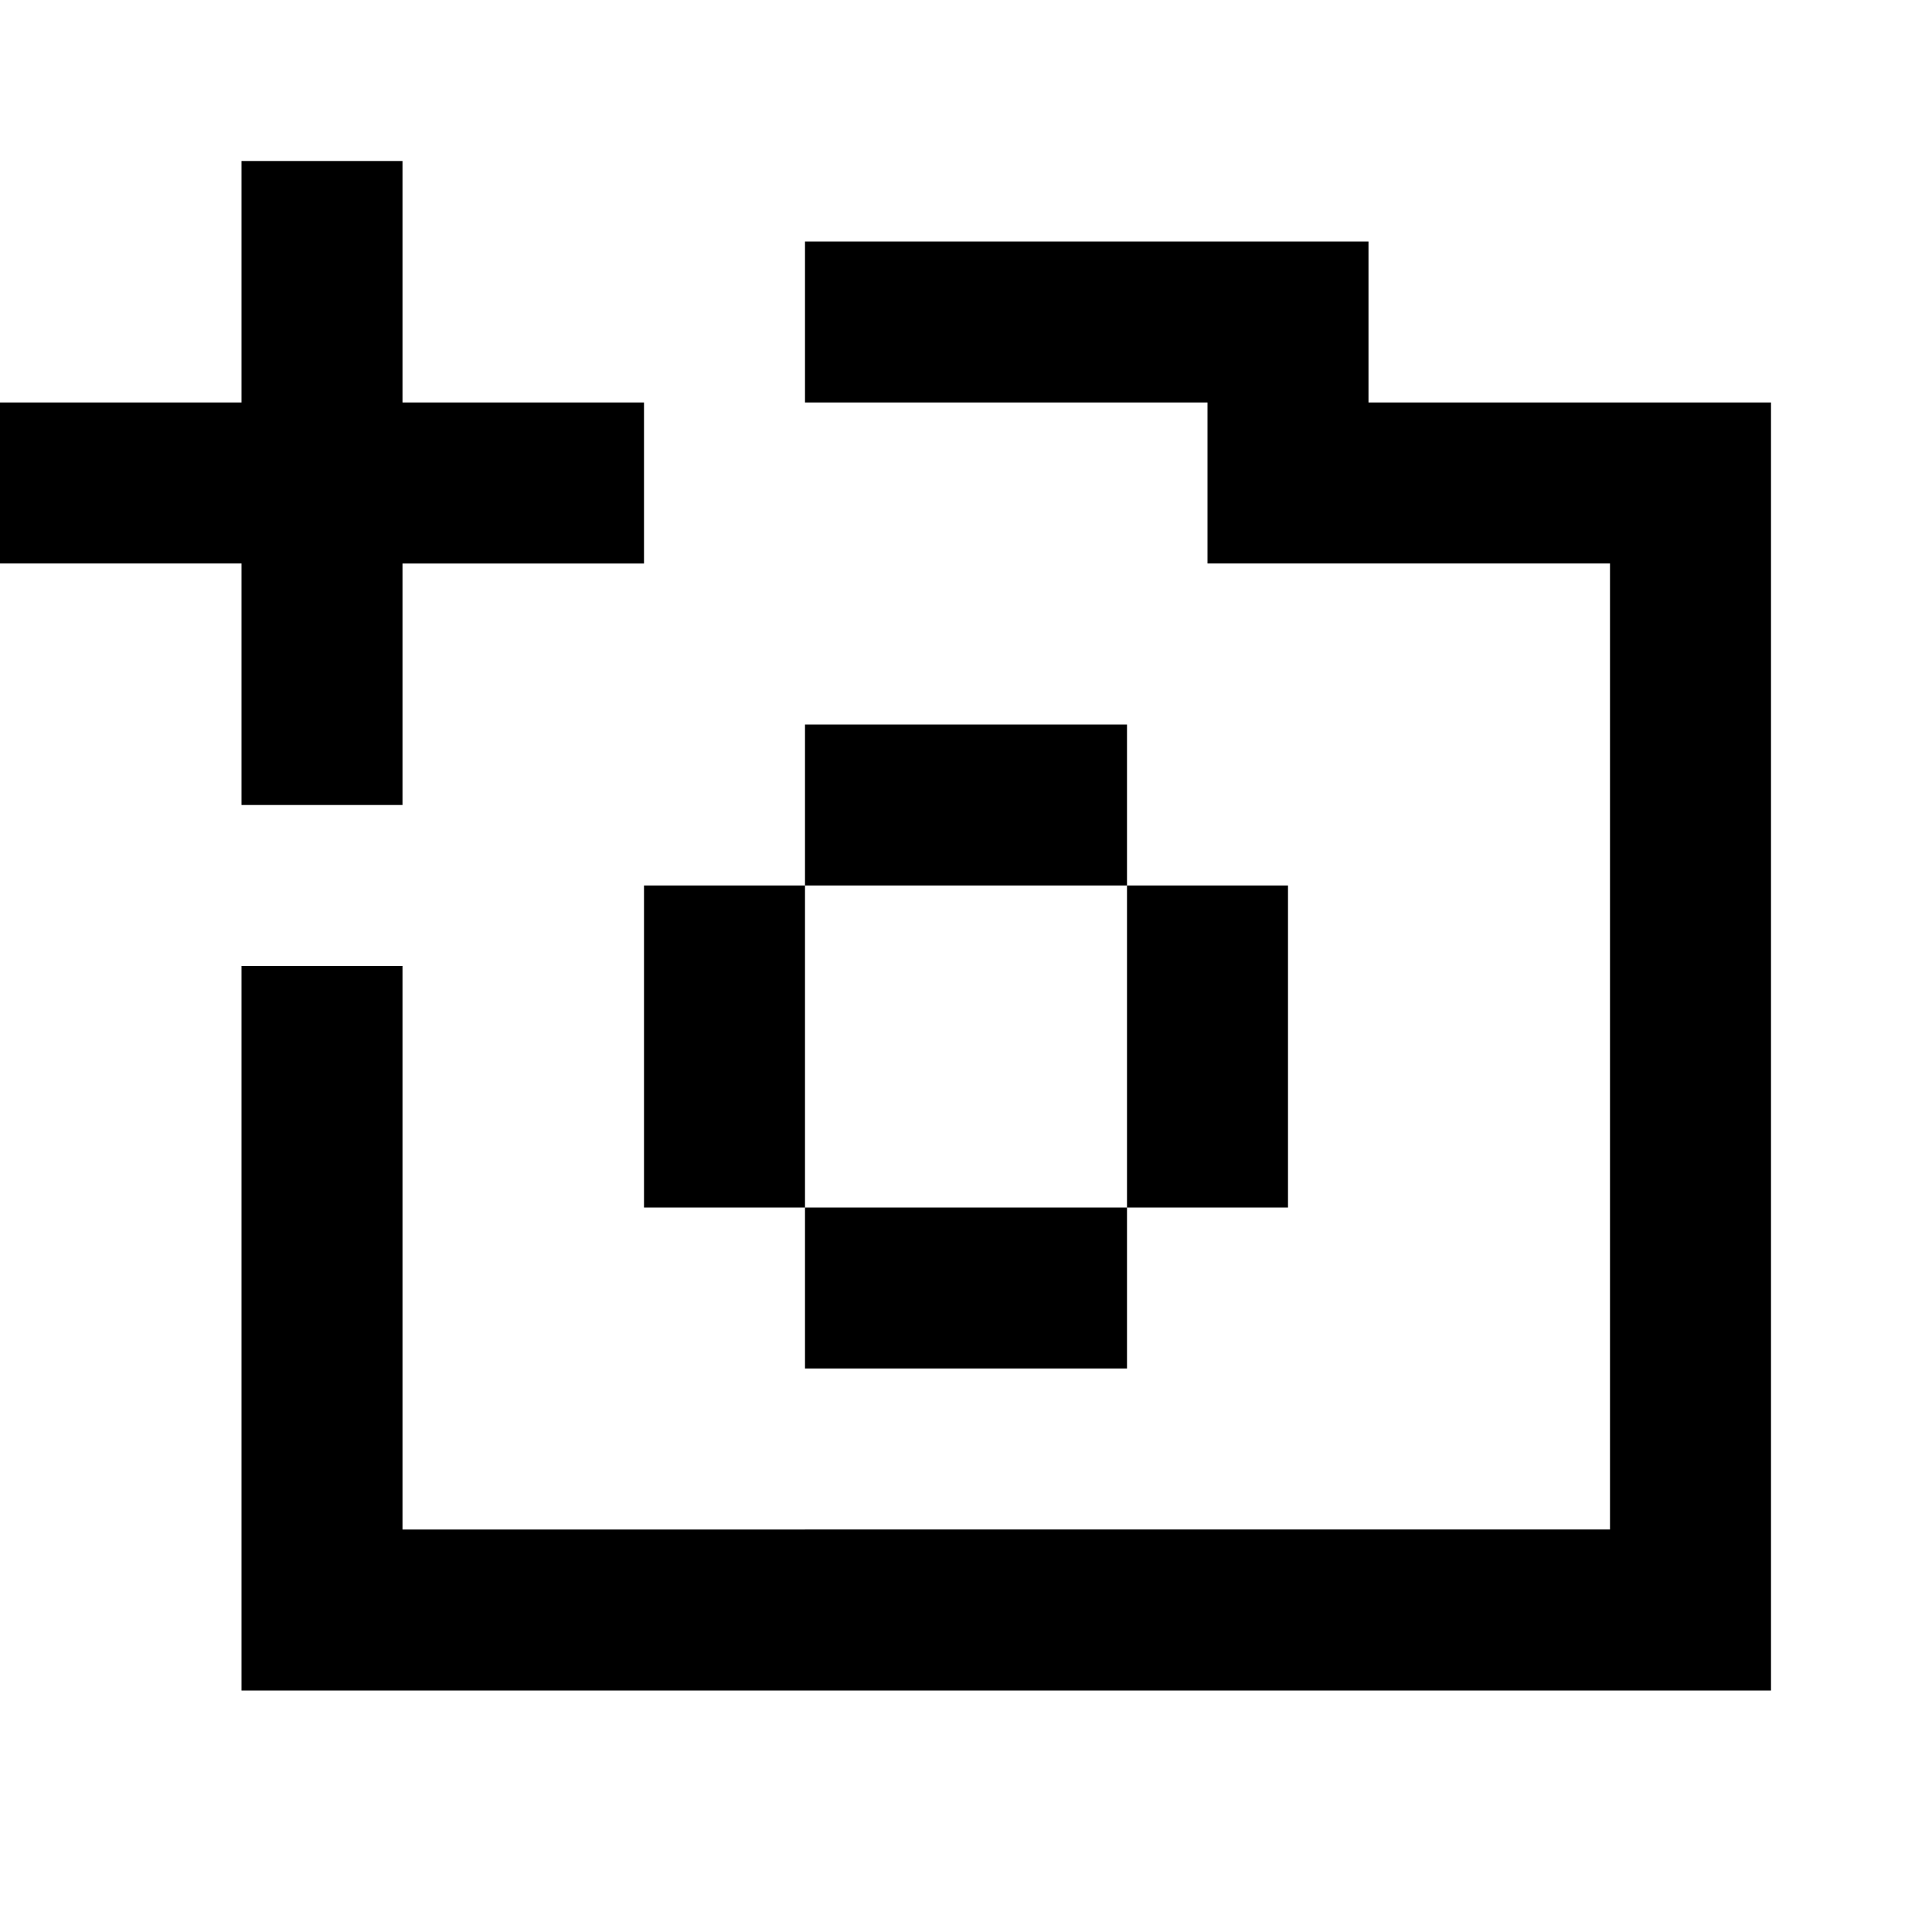
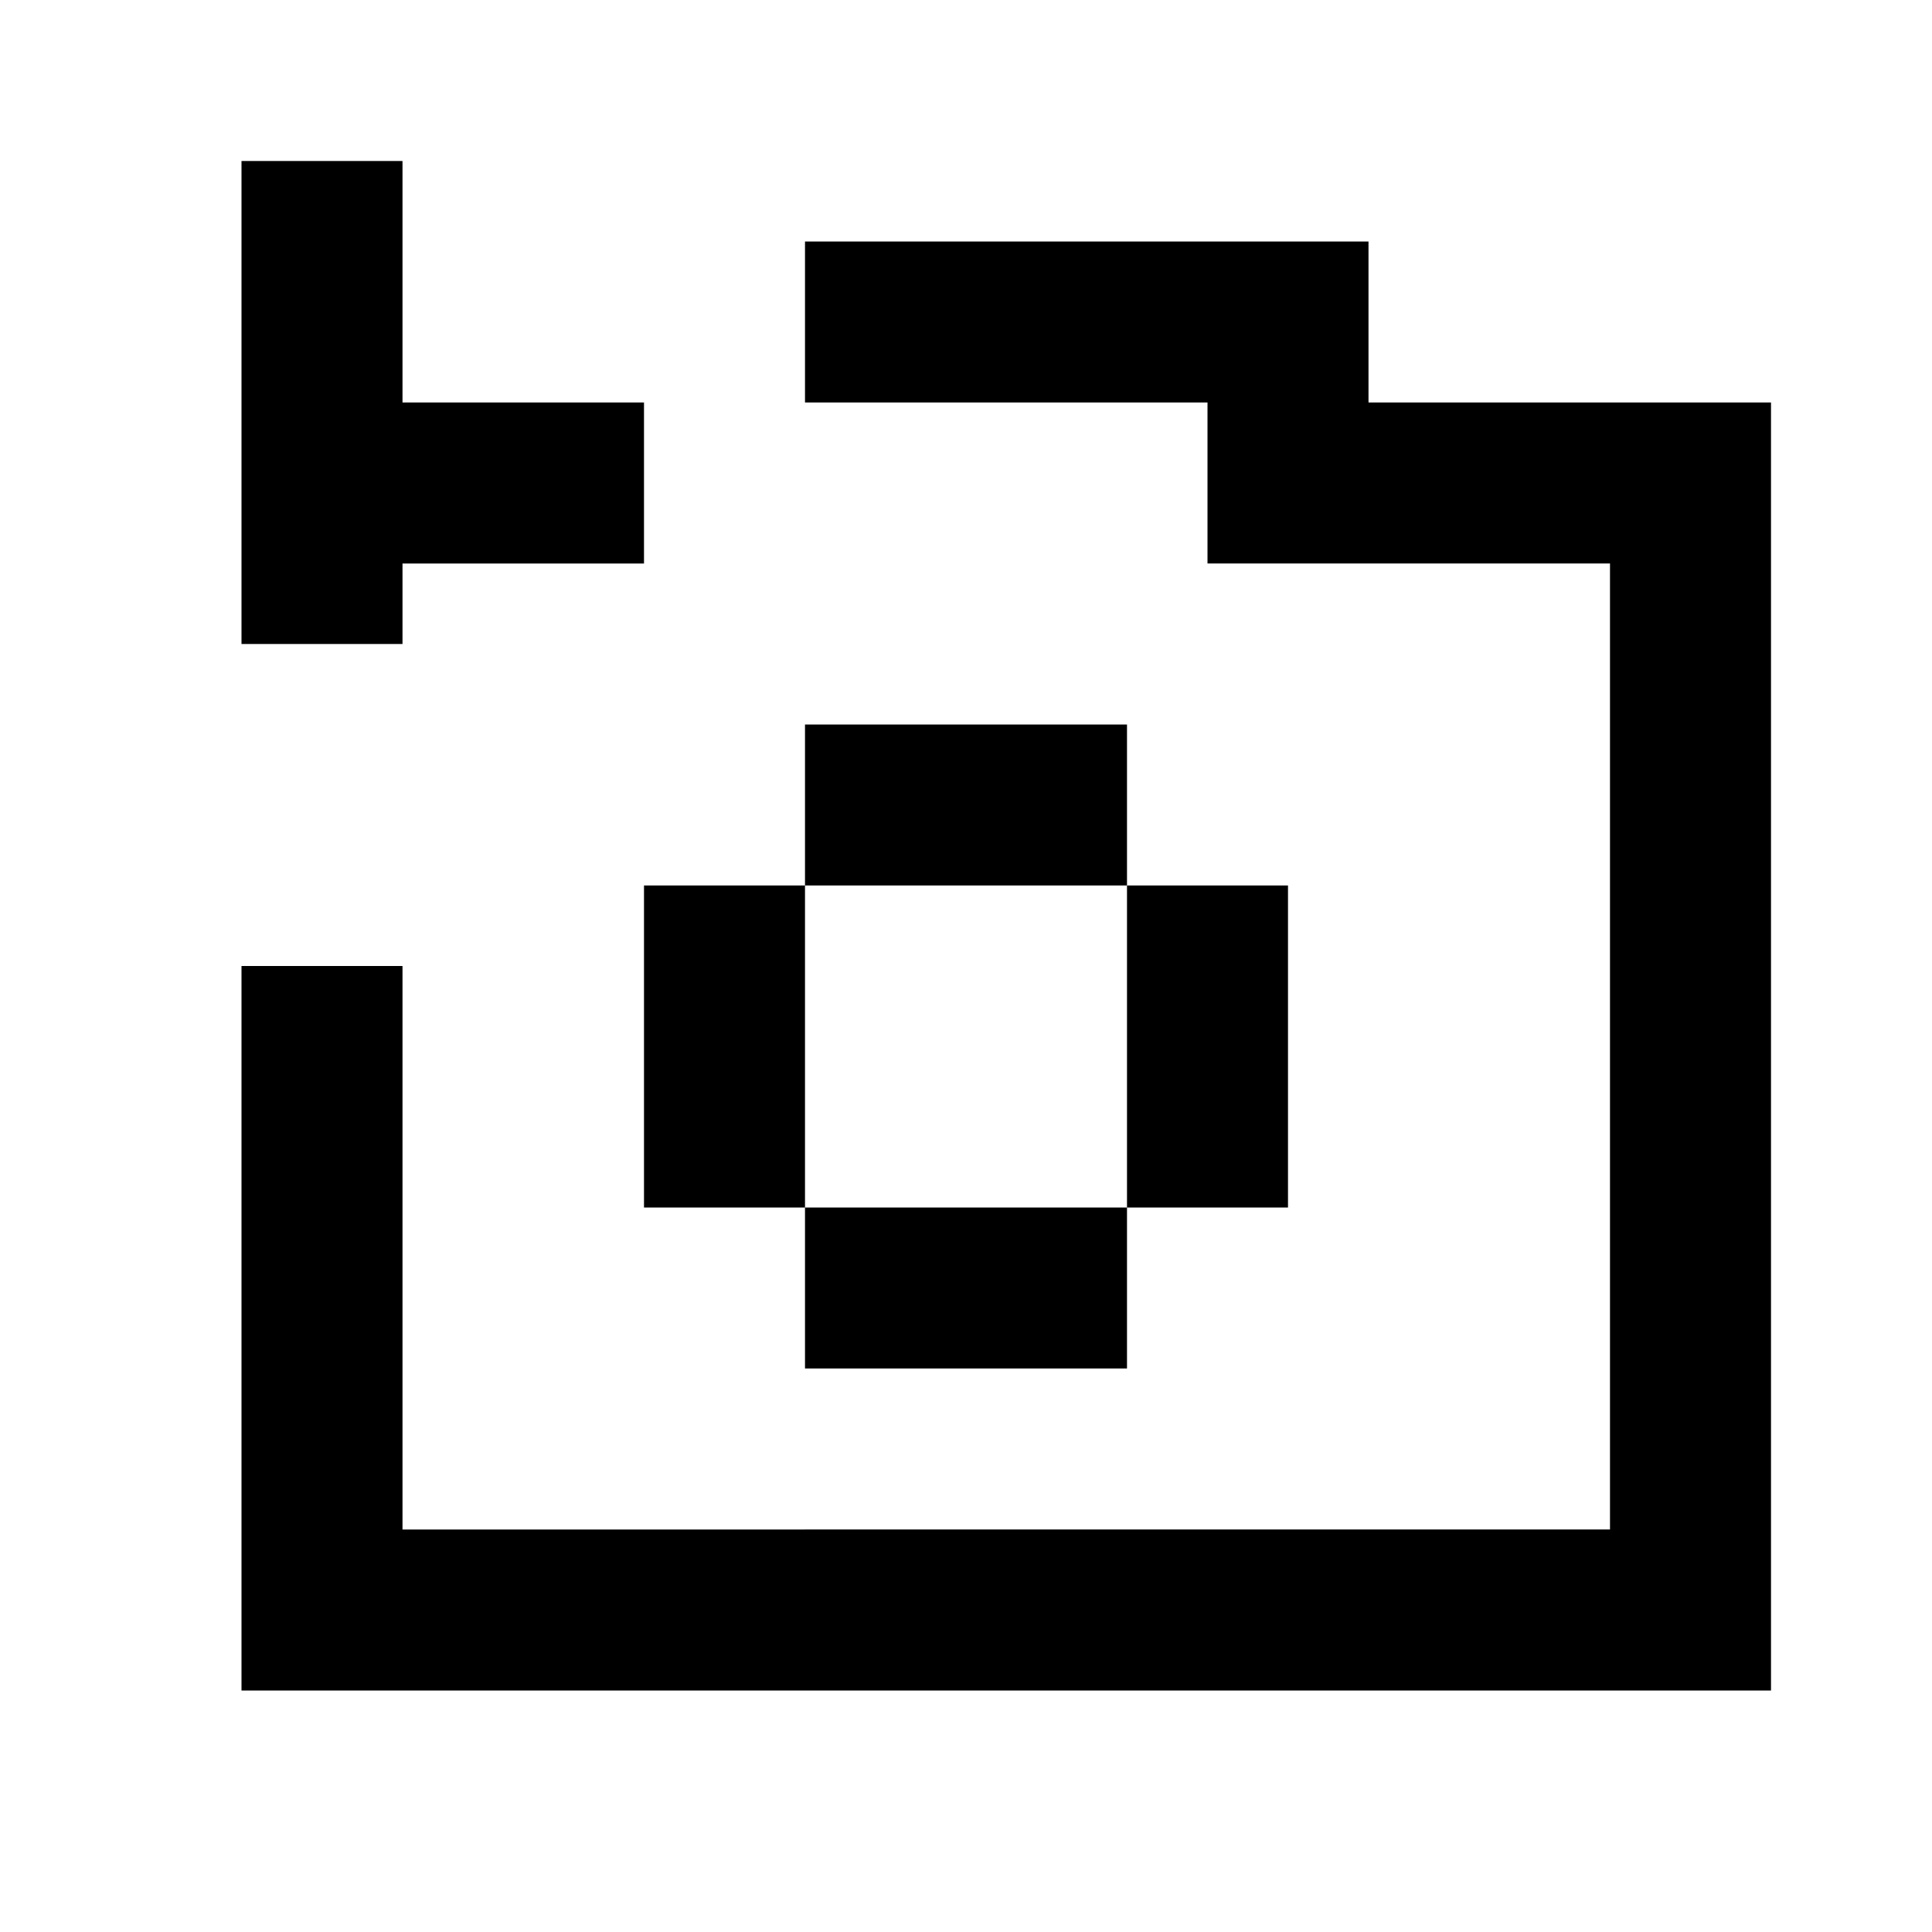
<svg xmlns="http://www.w3.org/2000/svg" width="800px" height="800px" viewBox="0 0 24 24" fill="none">
-   <path d="M5 2H3v3H0v2h3v3h2V7h3V5H5V2zm12 1h-7v2h5v2h5v12H5v-7H3v9h19V5h-5V3zm-7 6h4v2h2v4h-2v2h-4v-2h4v-4h-4V9zm-2 2h2v4H8v-4z" fill="#000000" />
+   <path d="M5 2H3v3H0h3v3h2V7h3V5H5V2zm12 1h-7v2h5v2h5v12H5v-7H3v9h19V5h-5V3zm-7 6h4v2h2v4h-2v2h-4v-2h4v-4h-4V9zm-2 2h2v4H8v-4z" fill="#000000" />
</svg>